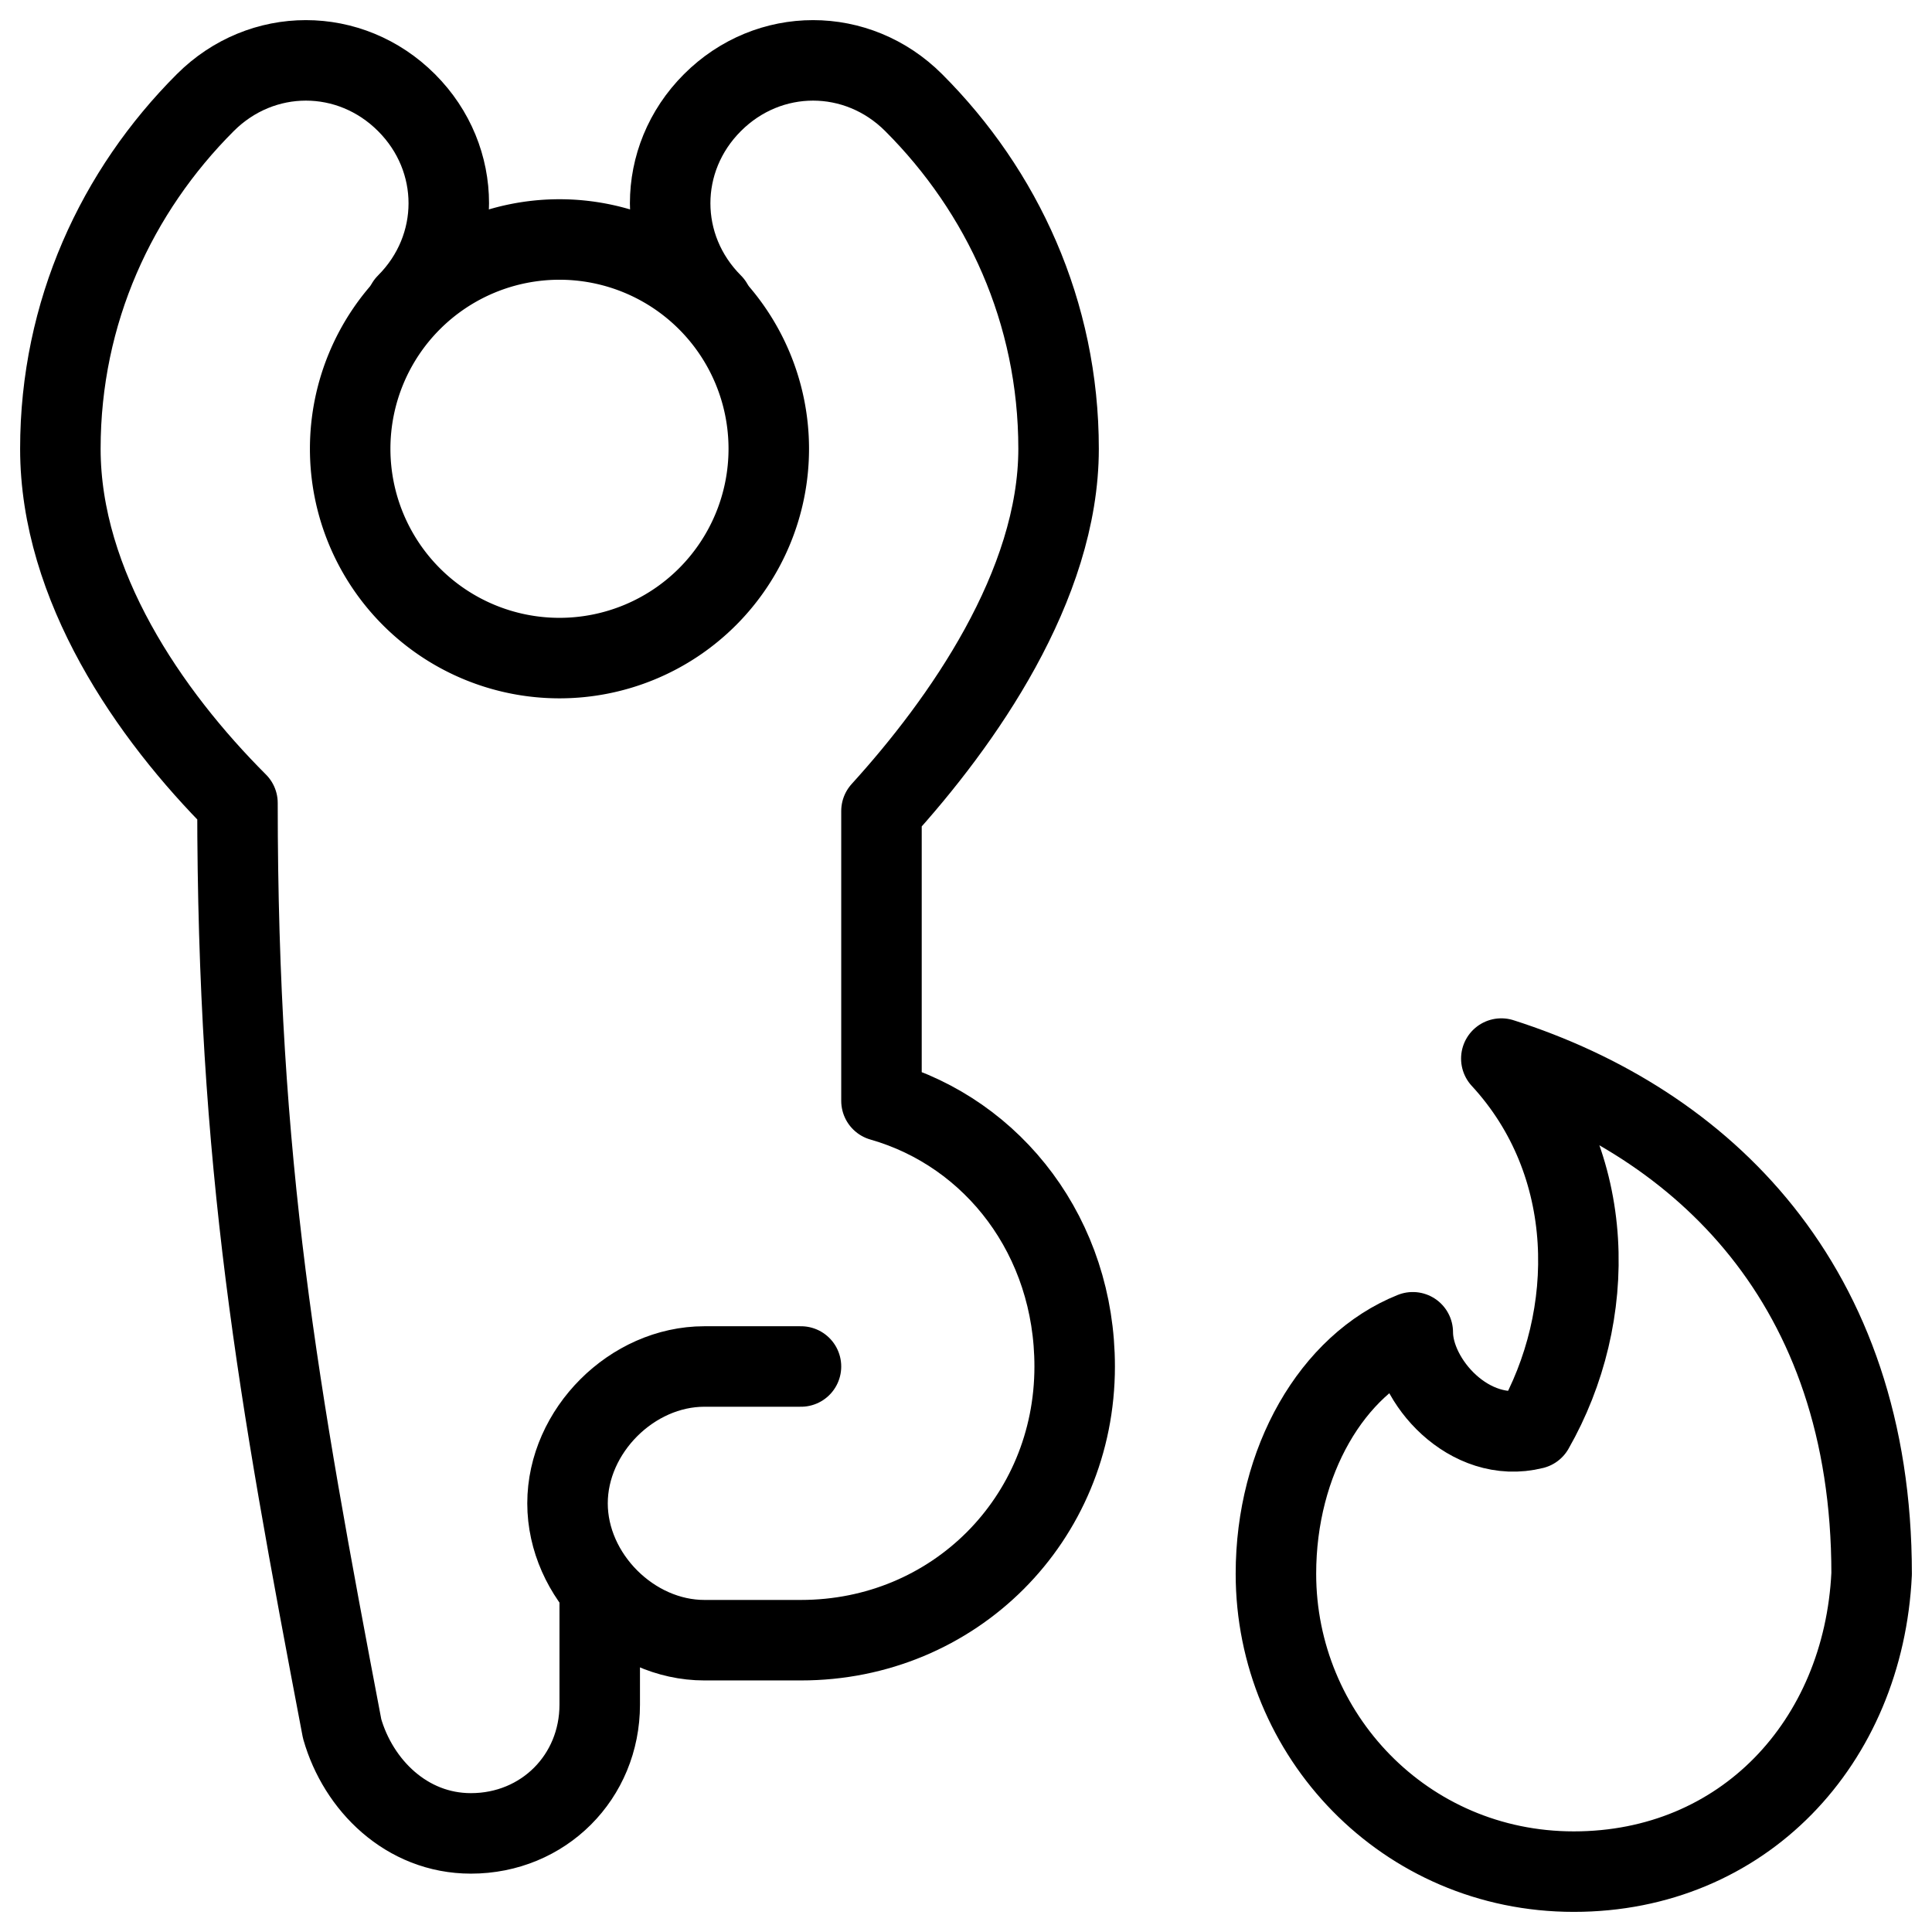
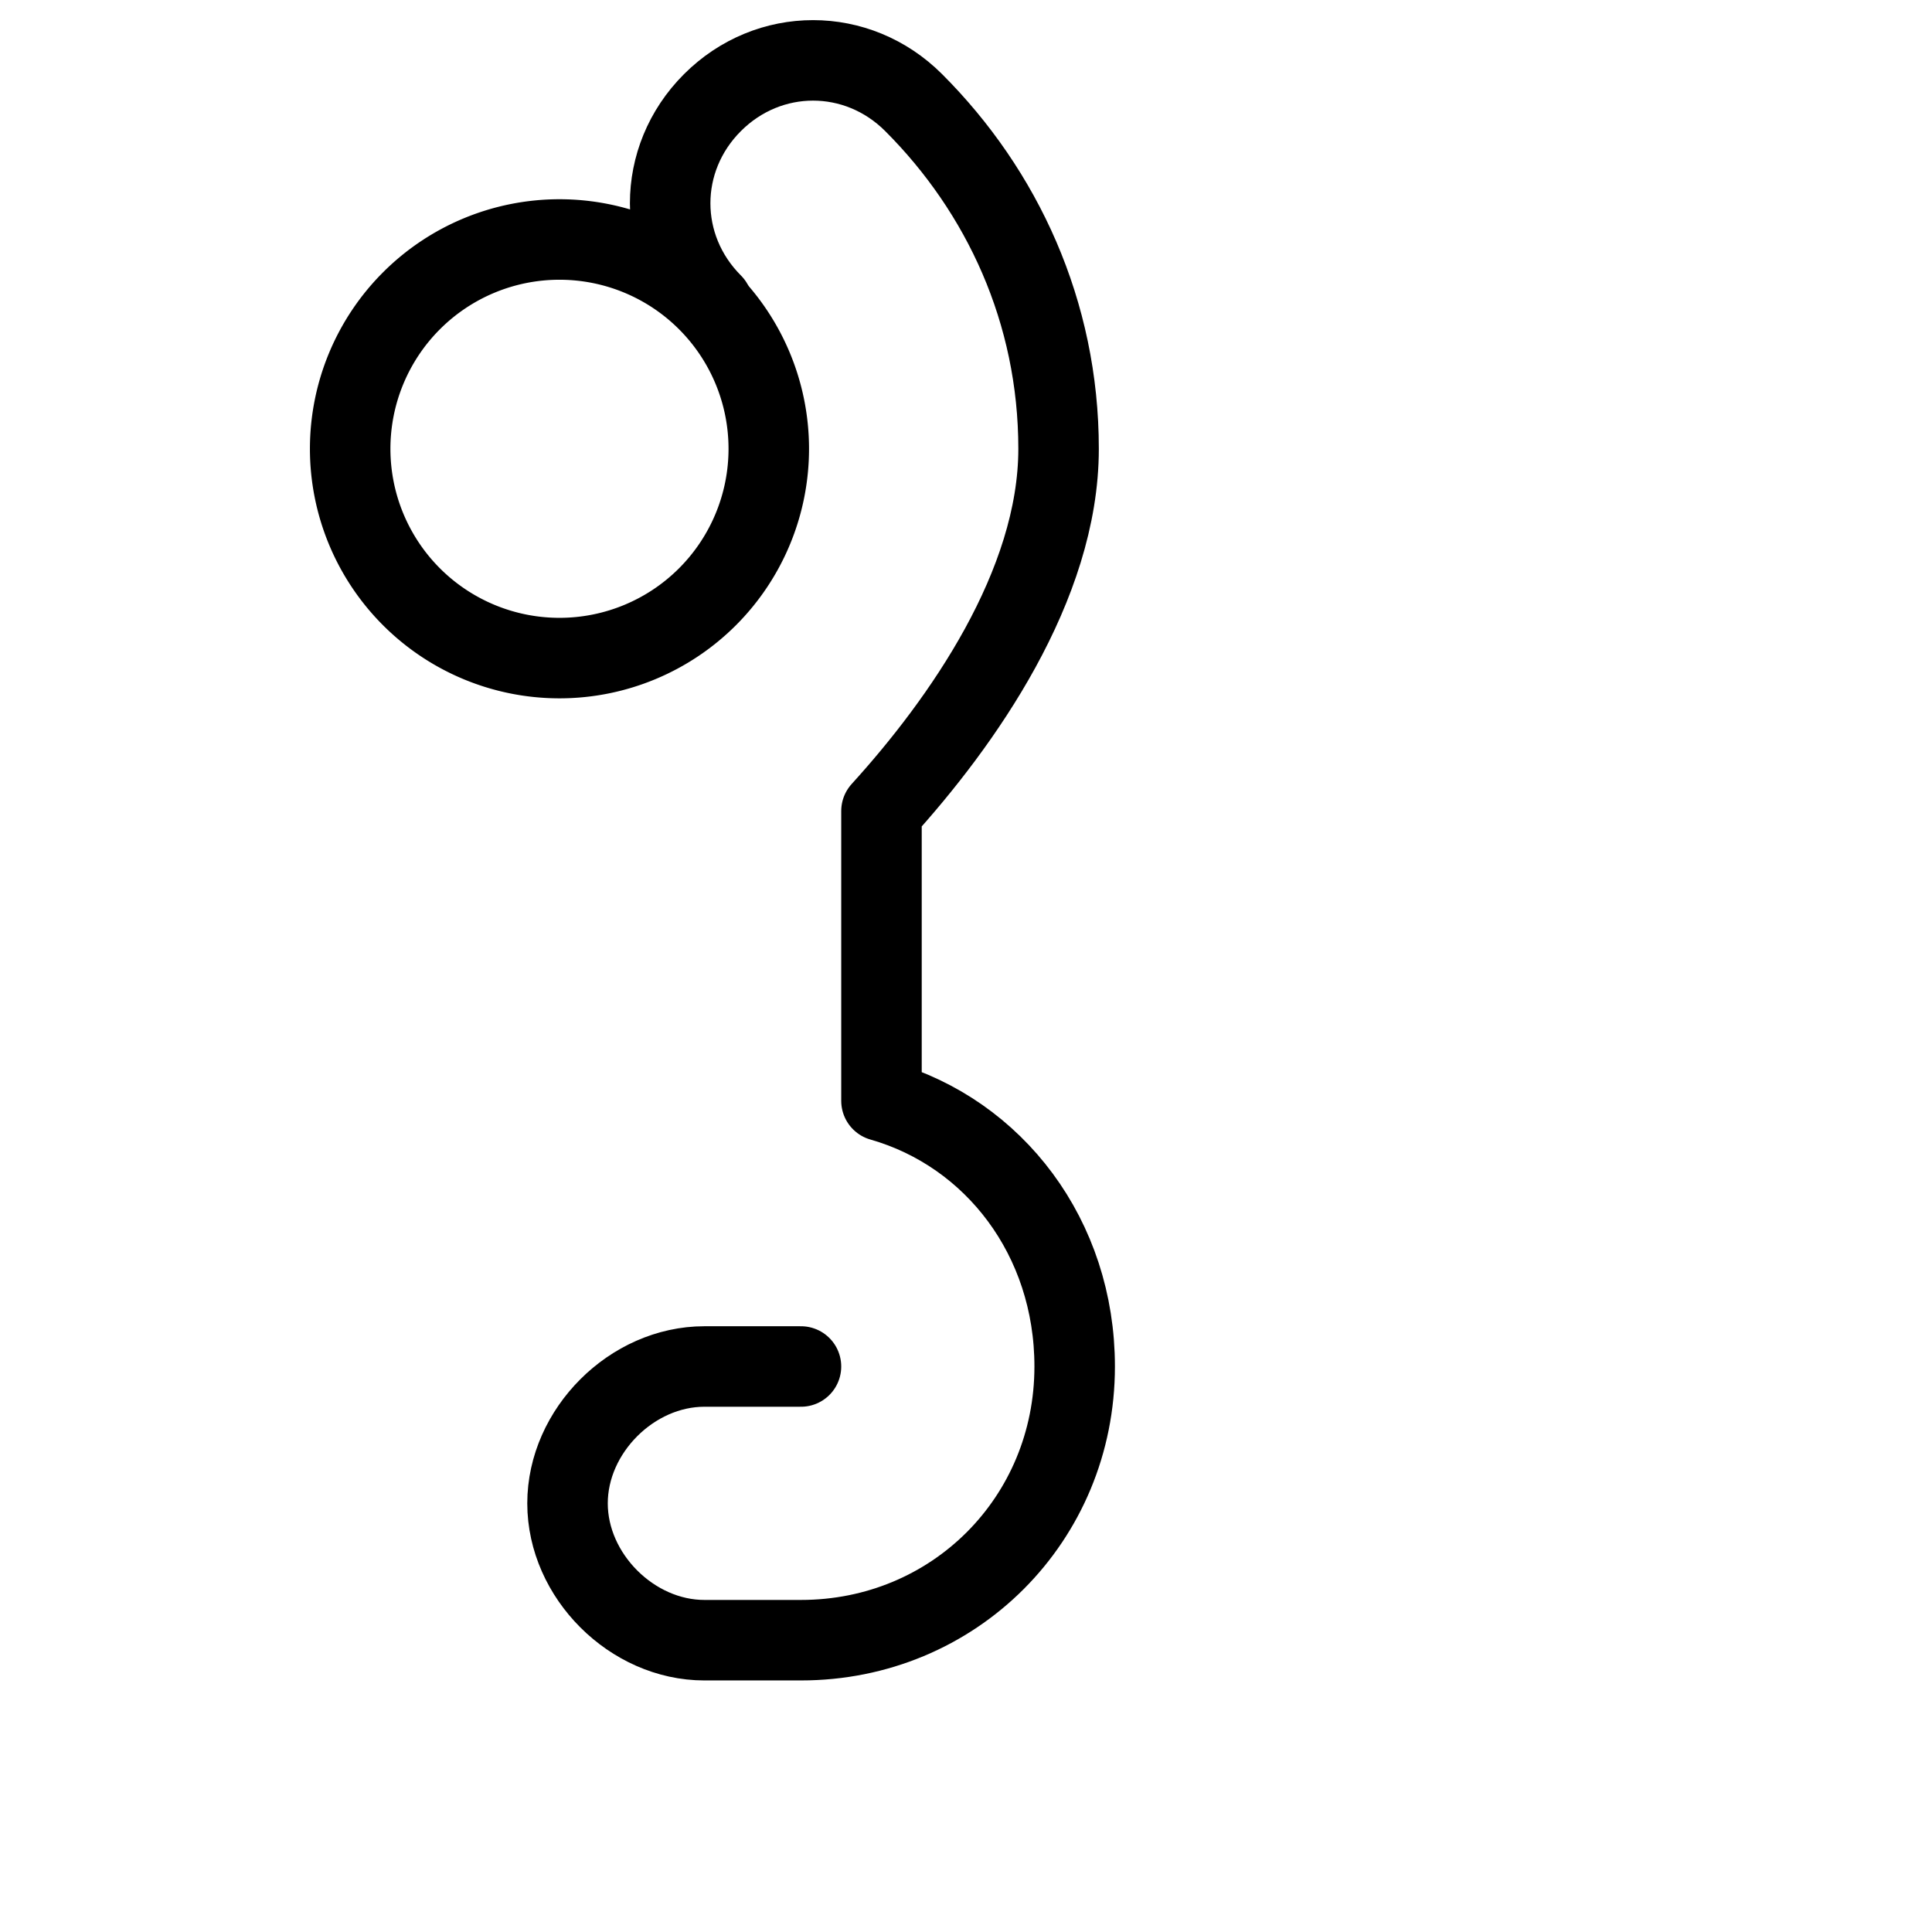
<svg xmlns="http://www.w3.org/2000/svg" fill="none" viewBox="0 0 24 24" stroke="black">
  <path stroke-linecap="round" stroke-linejoin="round" stroke-miterlimit="10" d="M6.95 8.175a2.6 2.6 0 1 0 0-5.2 2.6 2.6 0 0 0 0 5.2Z" />
  <path stroke-linecap="round" stroke-linejoin="round" stroke-miterlimit="10" d="M8.85 3.775c-.7-.7-.7-1.8 0-2.5s1.8-.7 2.5 0c1.1 1.1 1.8 2.6 1.8 4.3 0 1.7-1.2 3.4-2.2 4.5v3.6c1.4.4 2.4 1.7 2.4 3.3 0 1.9-1.5 3.4-3.4 3.4h-1.2c-.9 0-1.7-.8-1.7-1.7 0-.9.8-1.7 1.7-1.7h1.2" />
-   <path stroke-linecap="round" stroke-linejoin="round" stroke-miterlimit="10" d="M7.45 19.818v1.357c0 .9-.7 1.6-1.6 1.6-.8 0-1.4-.6-1.6-1.3-.8-4.2-1.3-7-1.3-11.5-1.1-1.1-2.2-2.7-2.2-4.4 0-1.7.7-3.2 1.8-4.3.7-.7 1.8-.7 2.5 0s.7 1.8 0 2.5m13.6 9.375c1.2 1.3 1.2 3.2.4 4.6-.8.2-1.5-.6-1.5-1.2-1 .4-1.7 1.6-1.7 3 0 2 1.6 3.7 3.7 3.7s3.6-1.6 3.7-3.7c0-3.6-2.1-5.6-4.6-6.4Z" />
</svg>